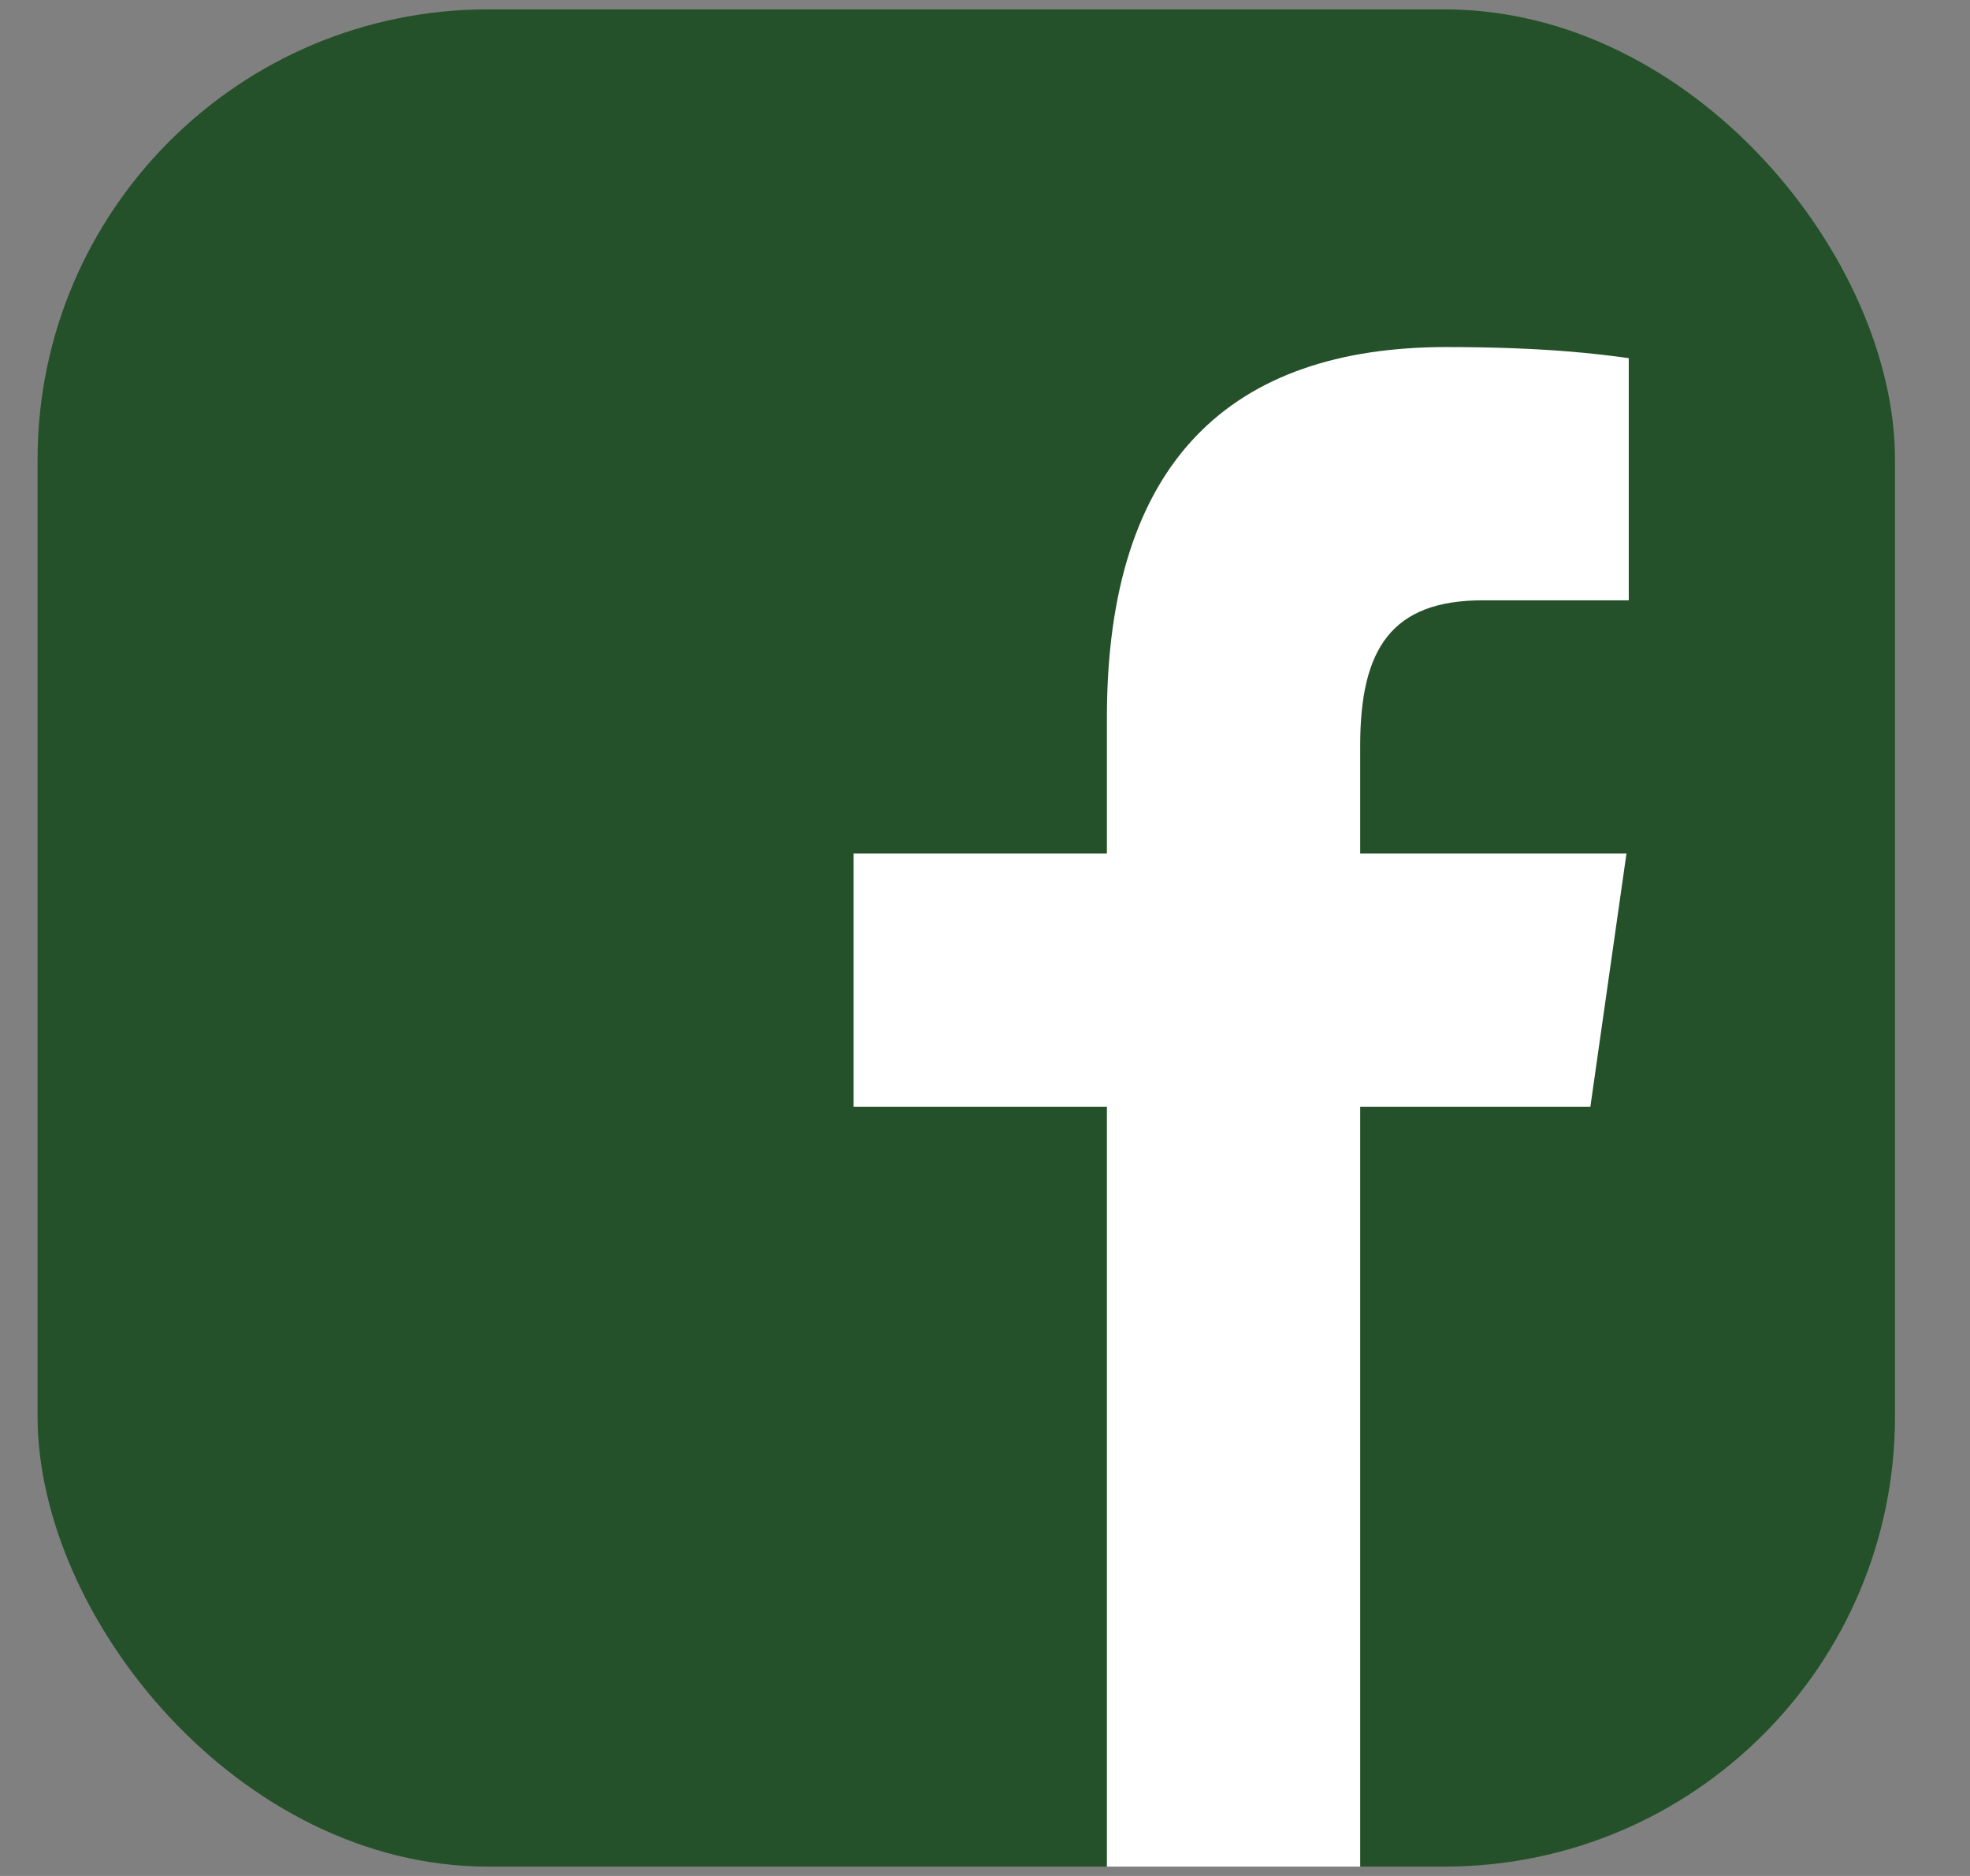
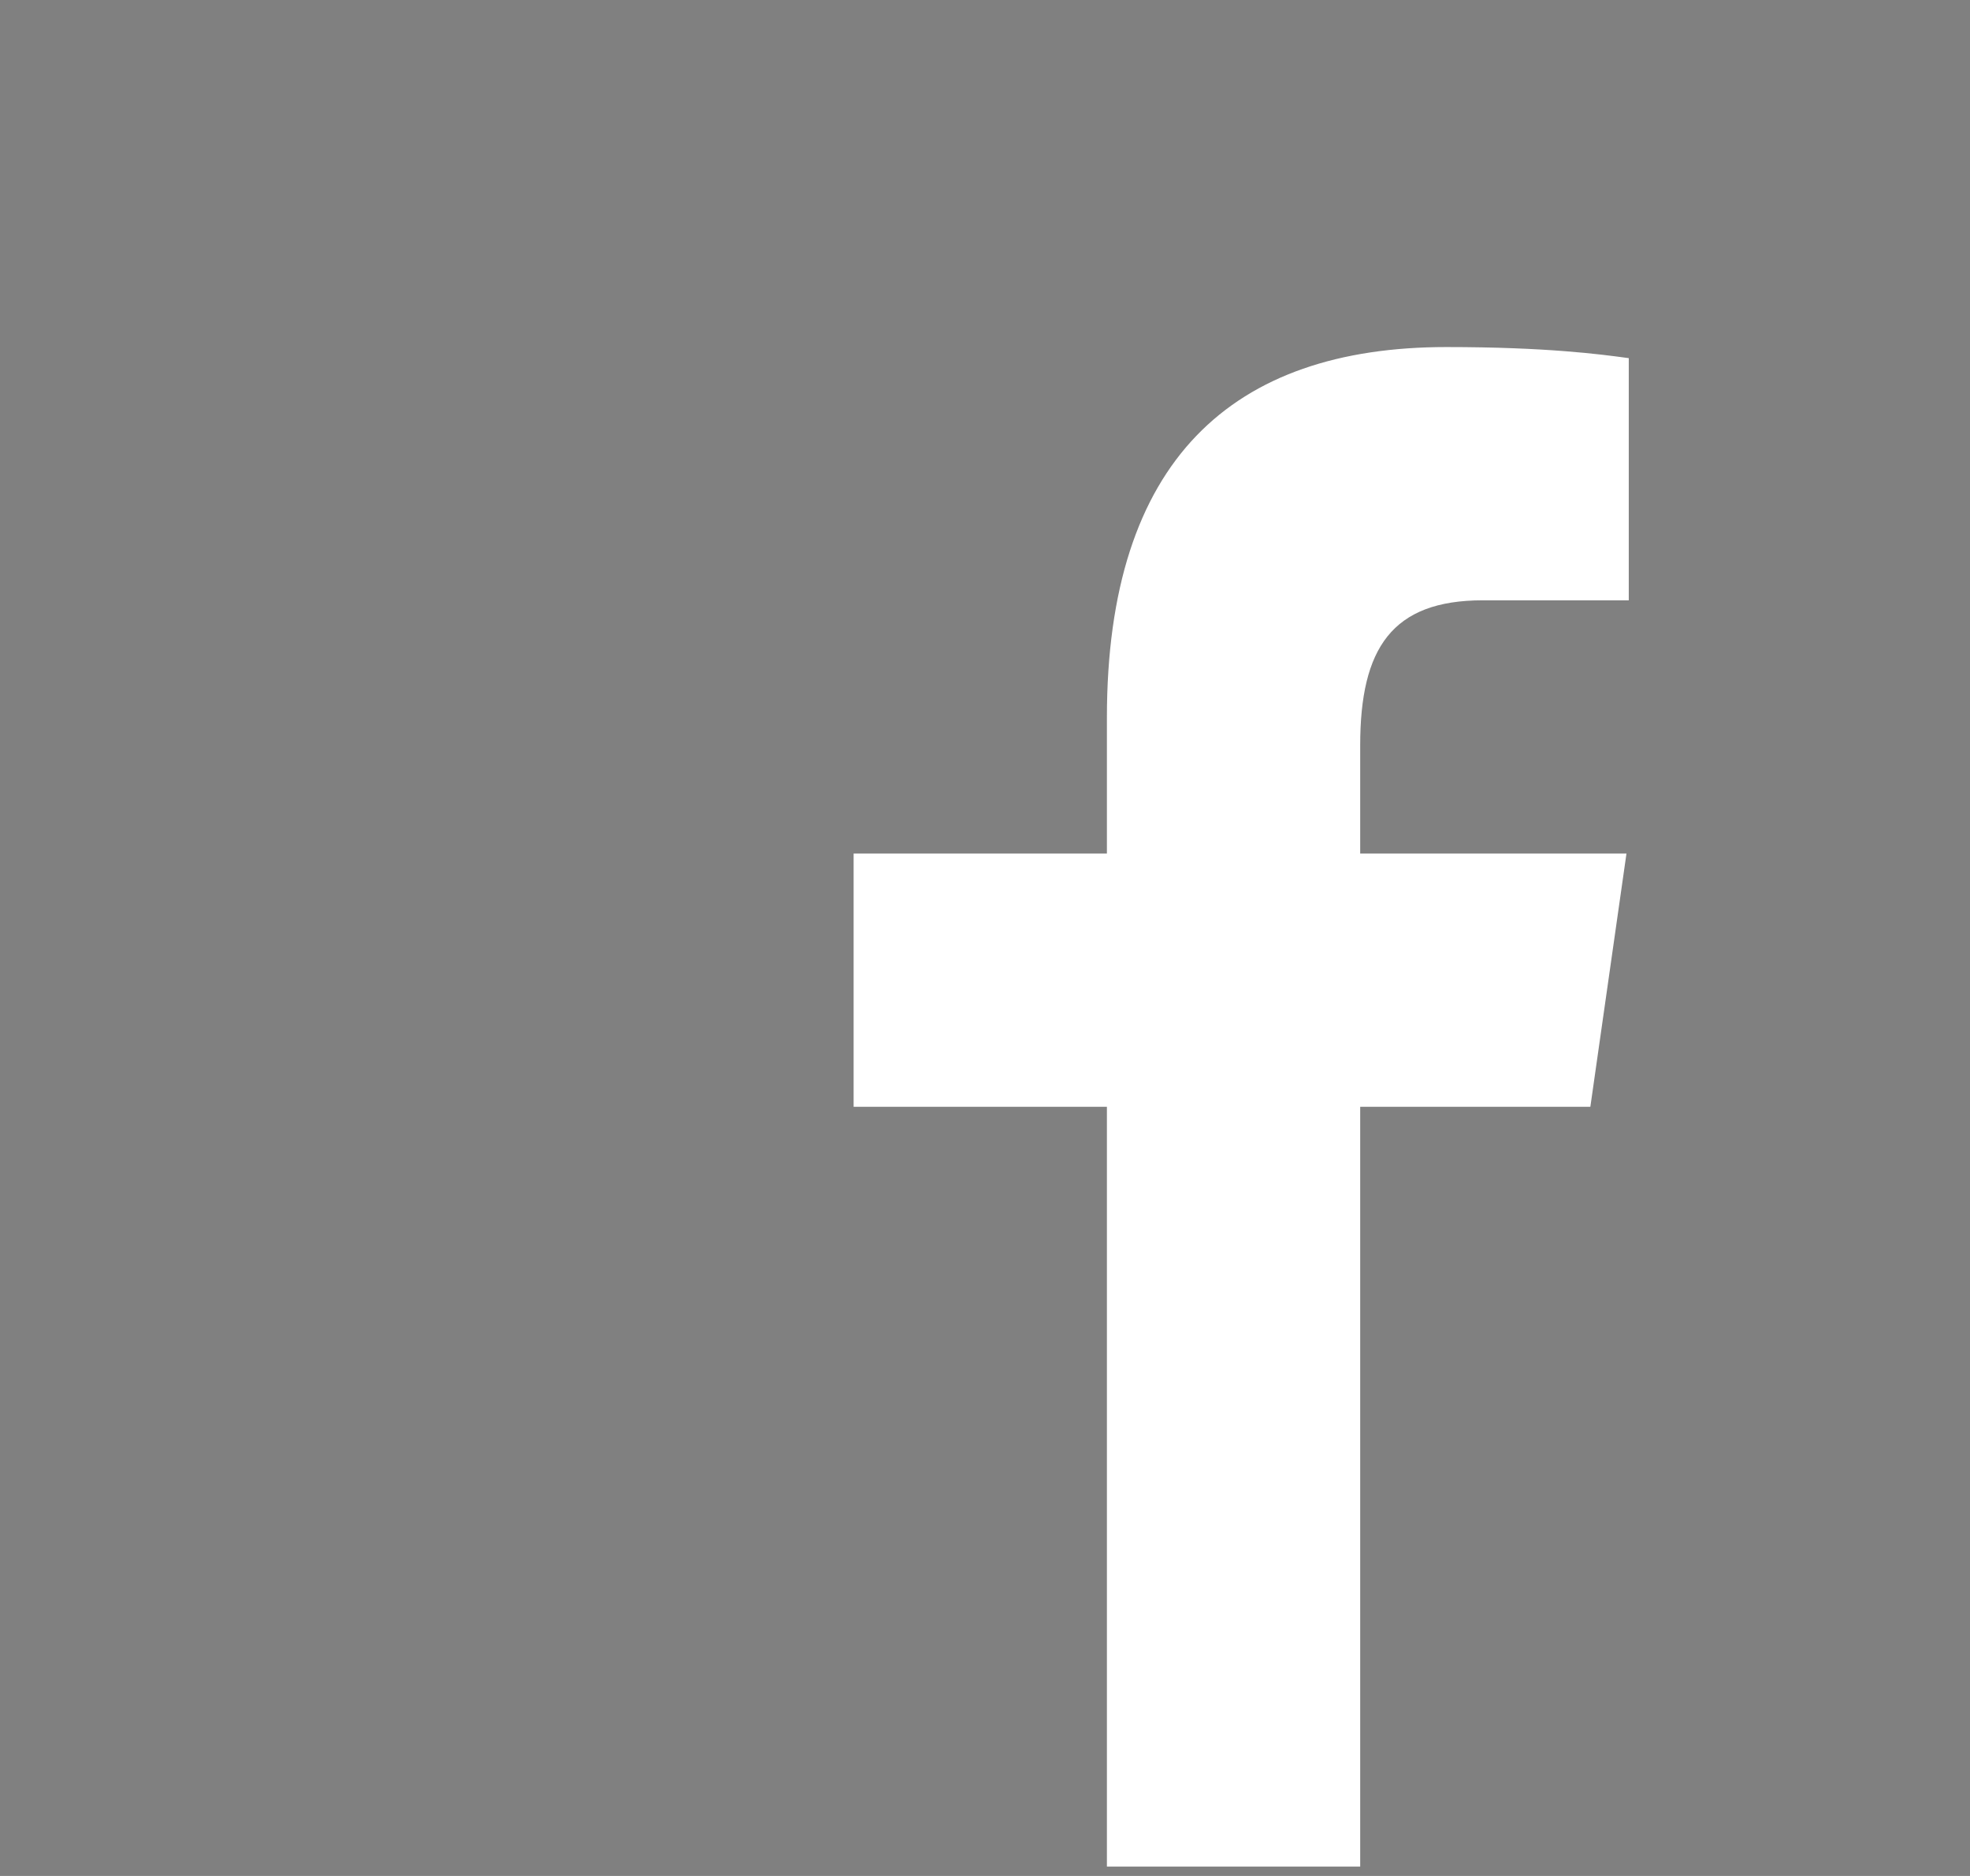
<svg xmlns="http://www.w3.org/2000/svg" width="42" height="40" viewBox="0 0 42 40" fill="none">
  <rect x="0" y="0" width="42" height="40" fill="#808080" stroke="none" />
-   <rect x="0.801" y="0.2" width="39.6" height="39.6" rx="9.6" fill="#25512A" />
  <path d="M23.599 23.6V39.8H28.999V23.6H33.906L34.676 18.2H28.999V15.893C28.999 13.823 29.676 12.8 31.613 12.8H34.725V7.636L34.692 7.632C34.132 7.556 32.979 7.4 30.837 7.4C26.274 7.4 23.599 9.811 23.599 15.301V18.2H18.199V23.6H23.599Z" fill="white" />
</svg>